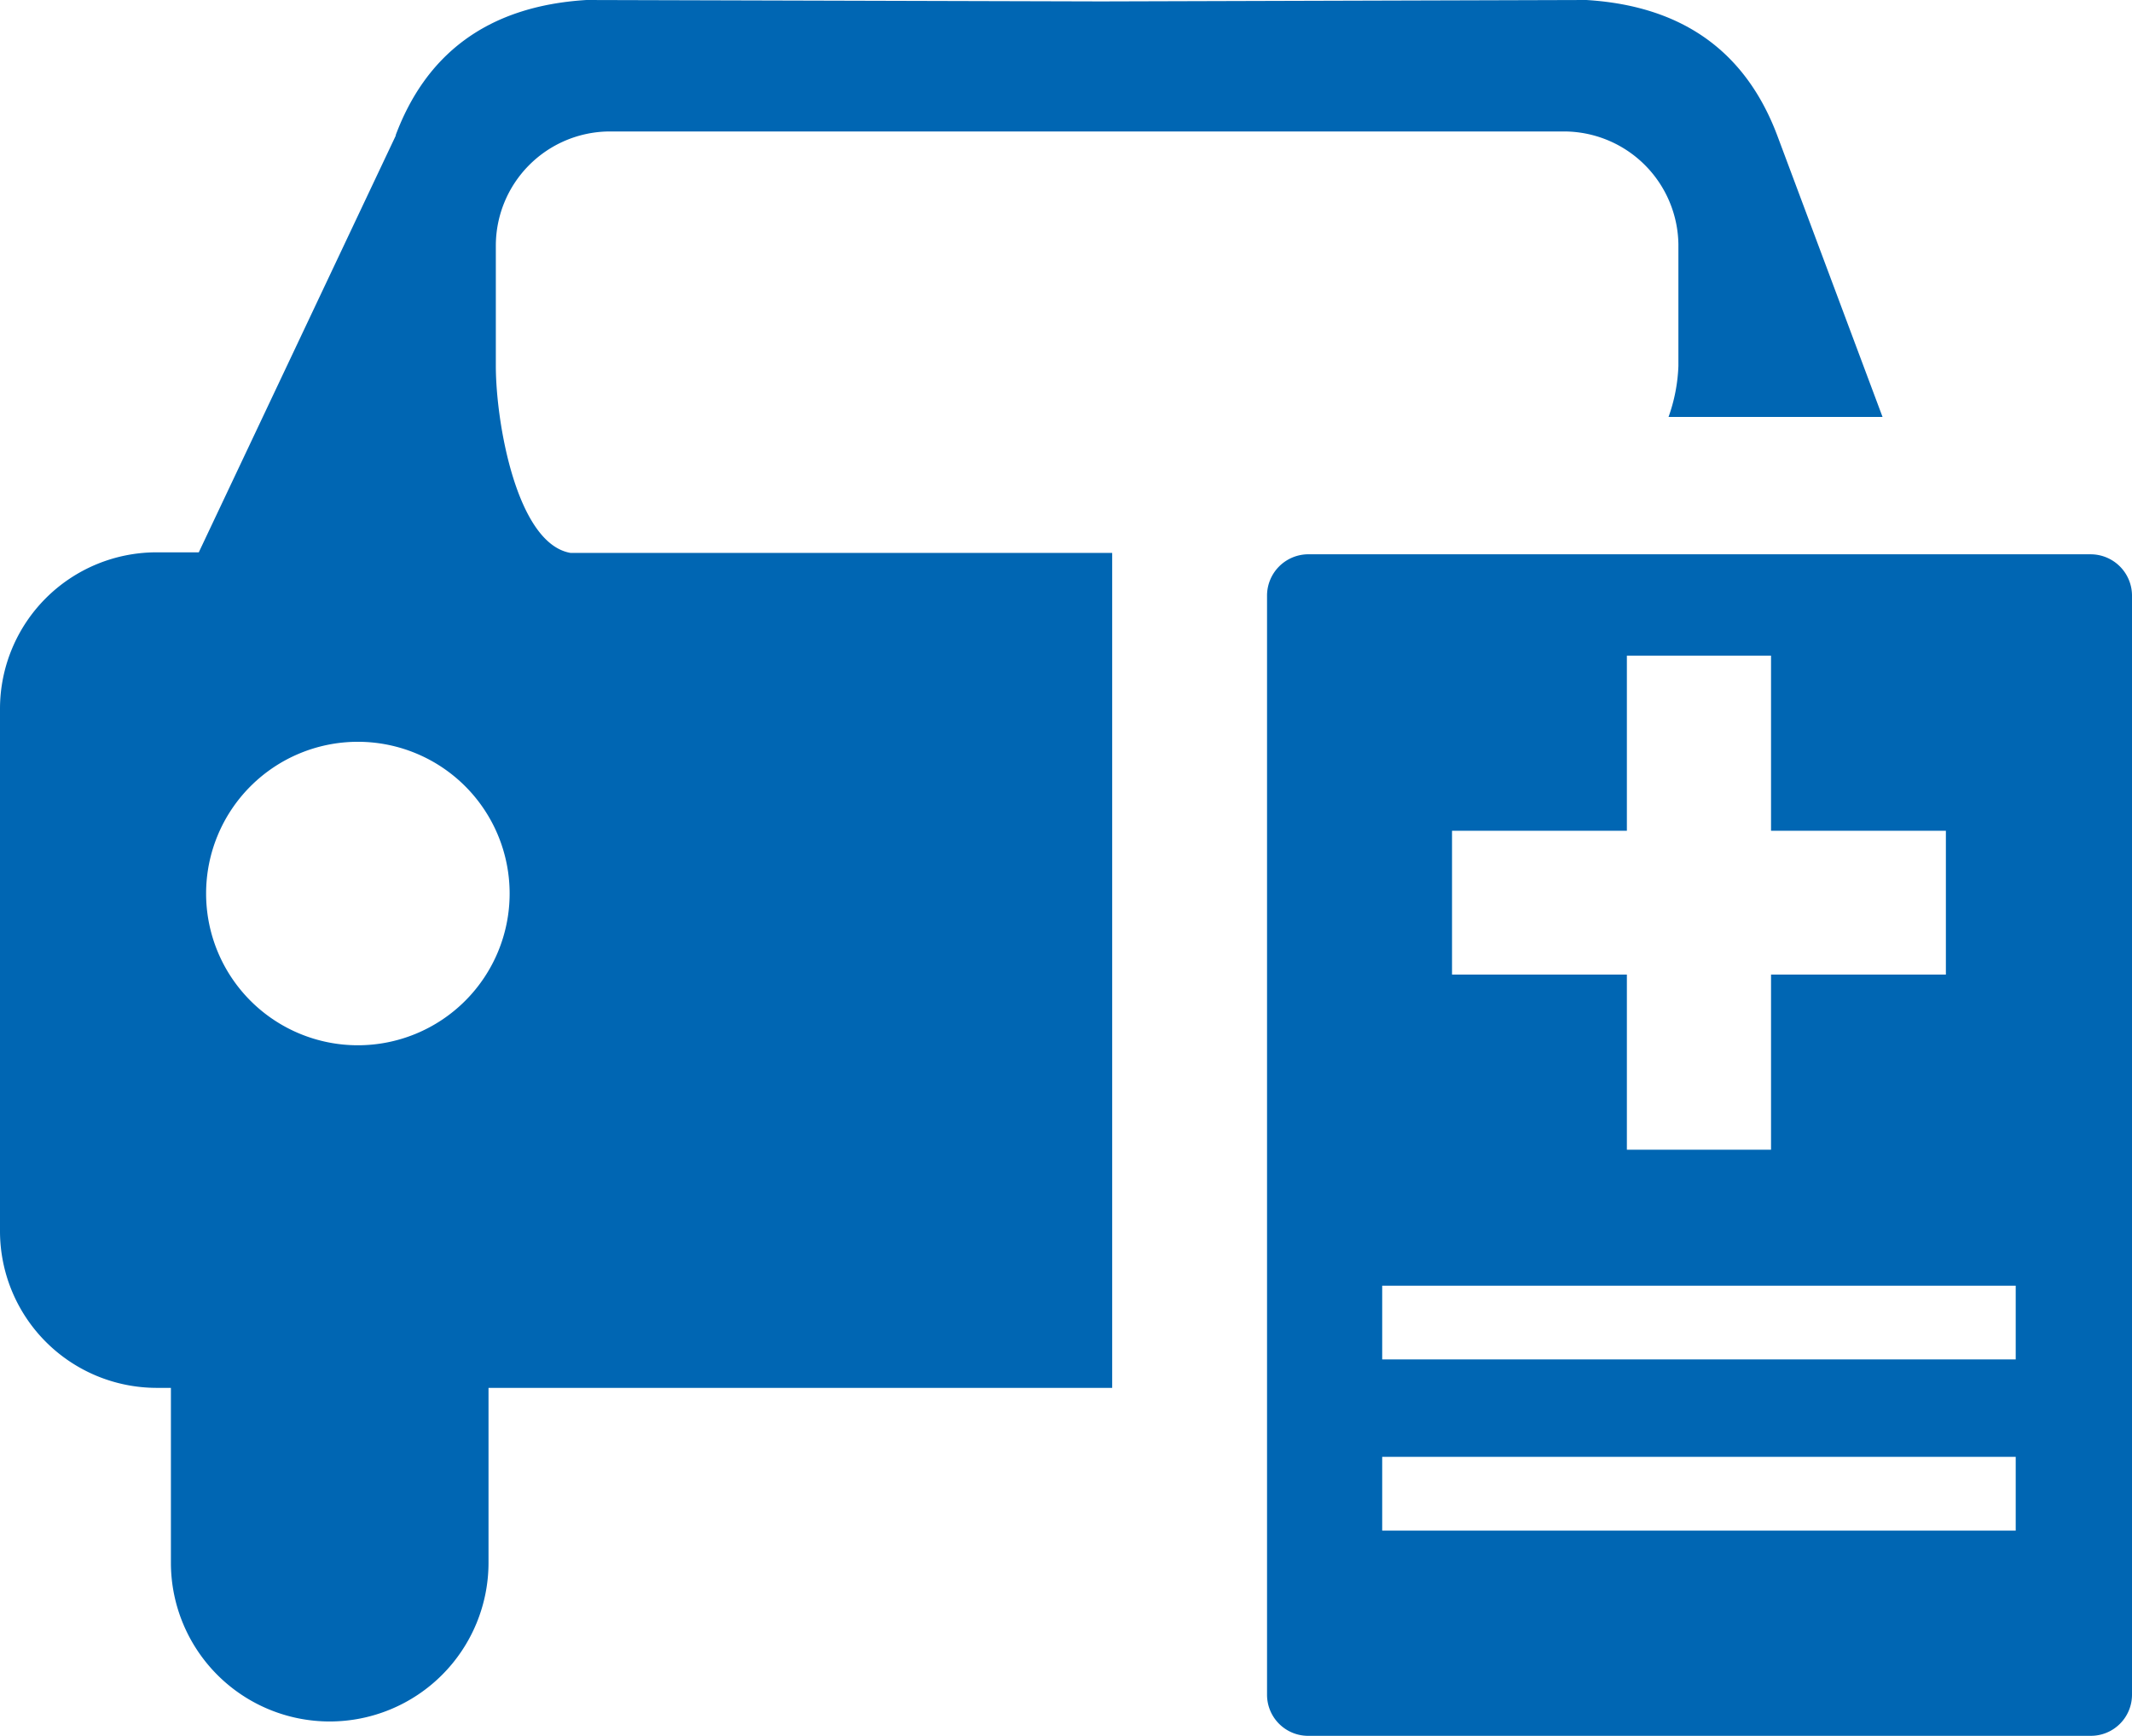
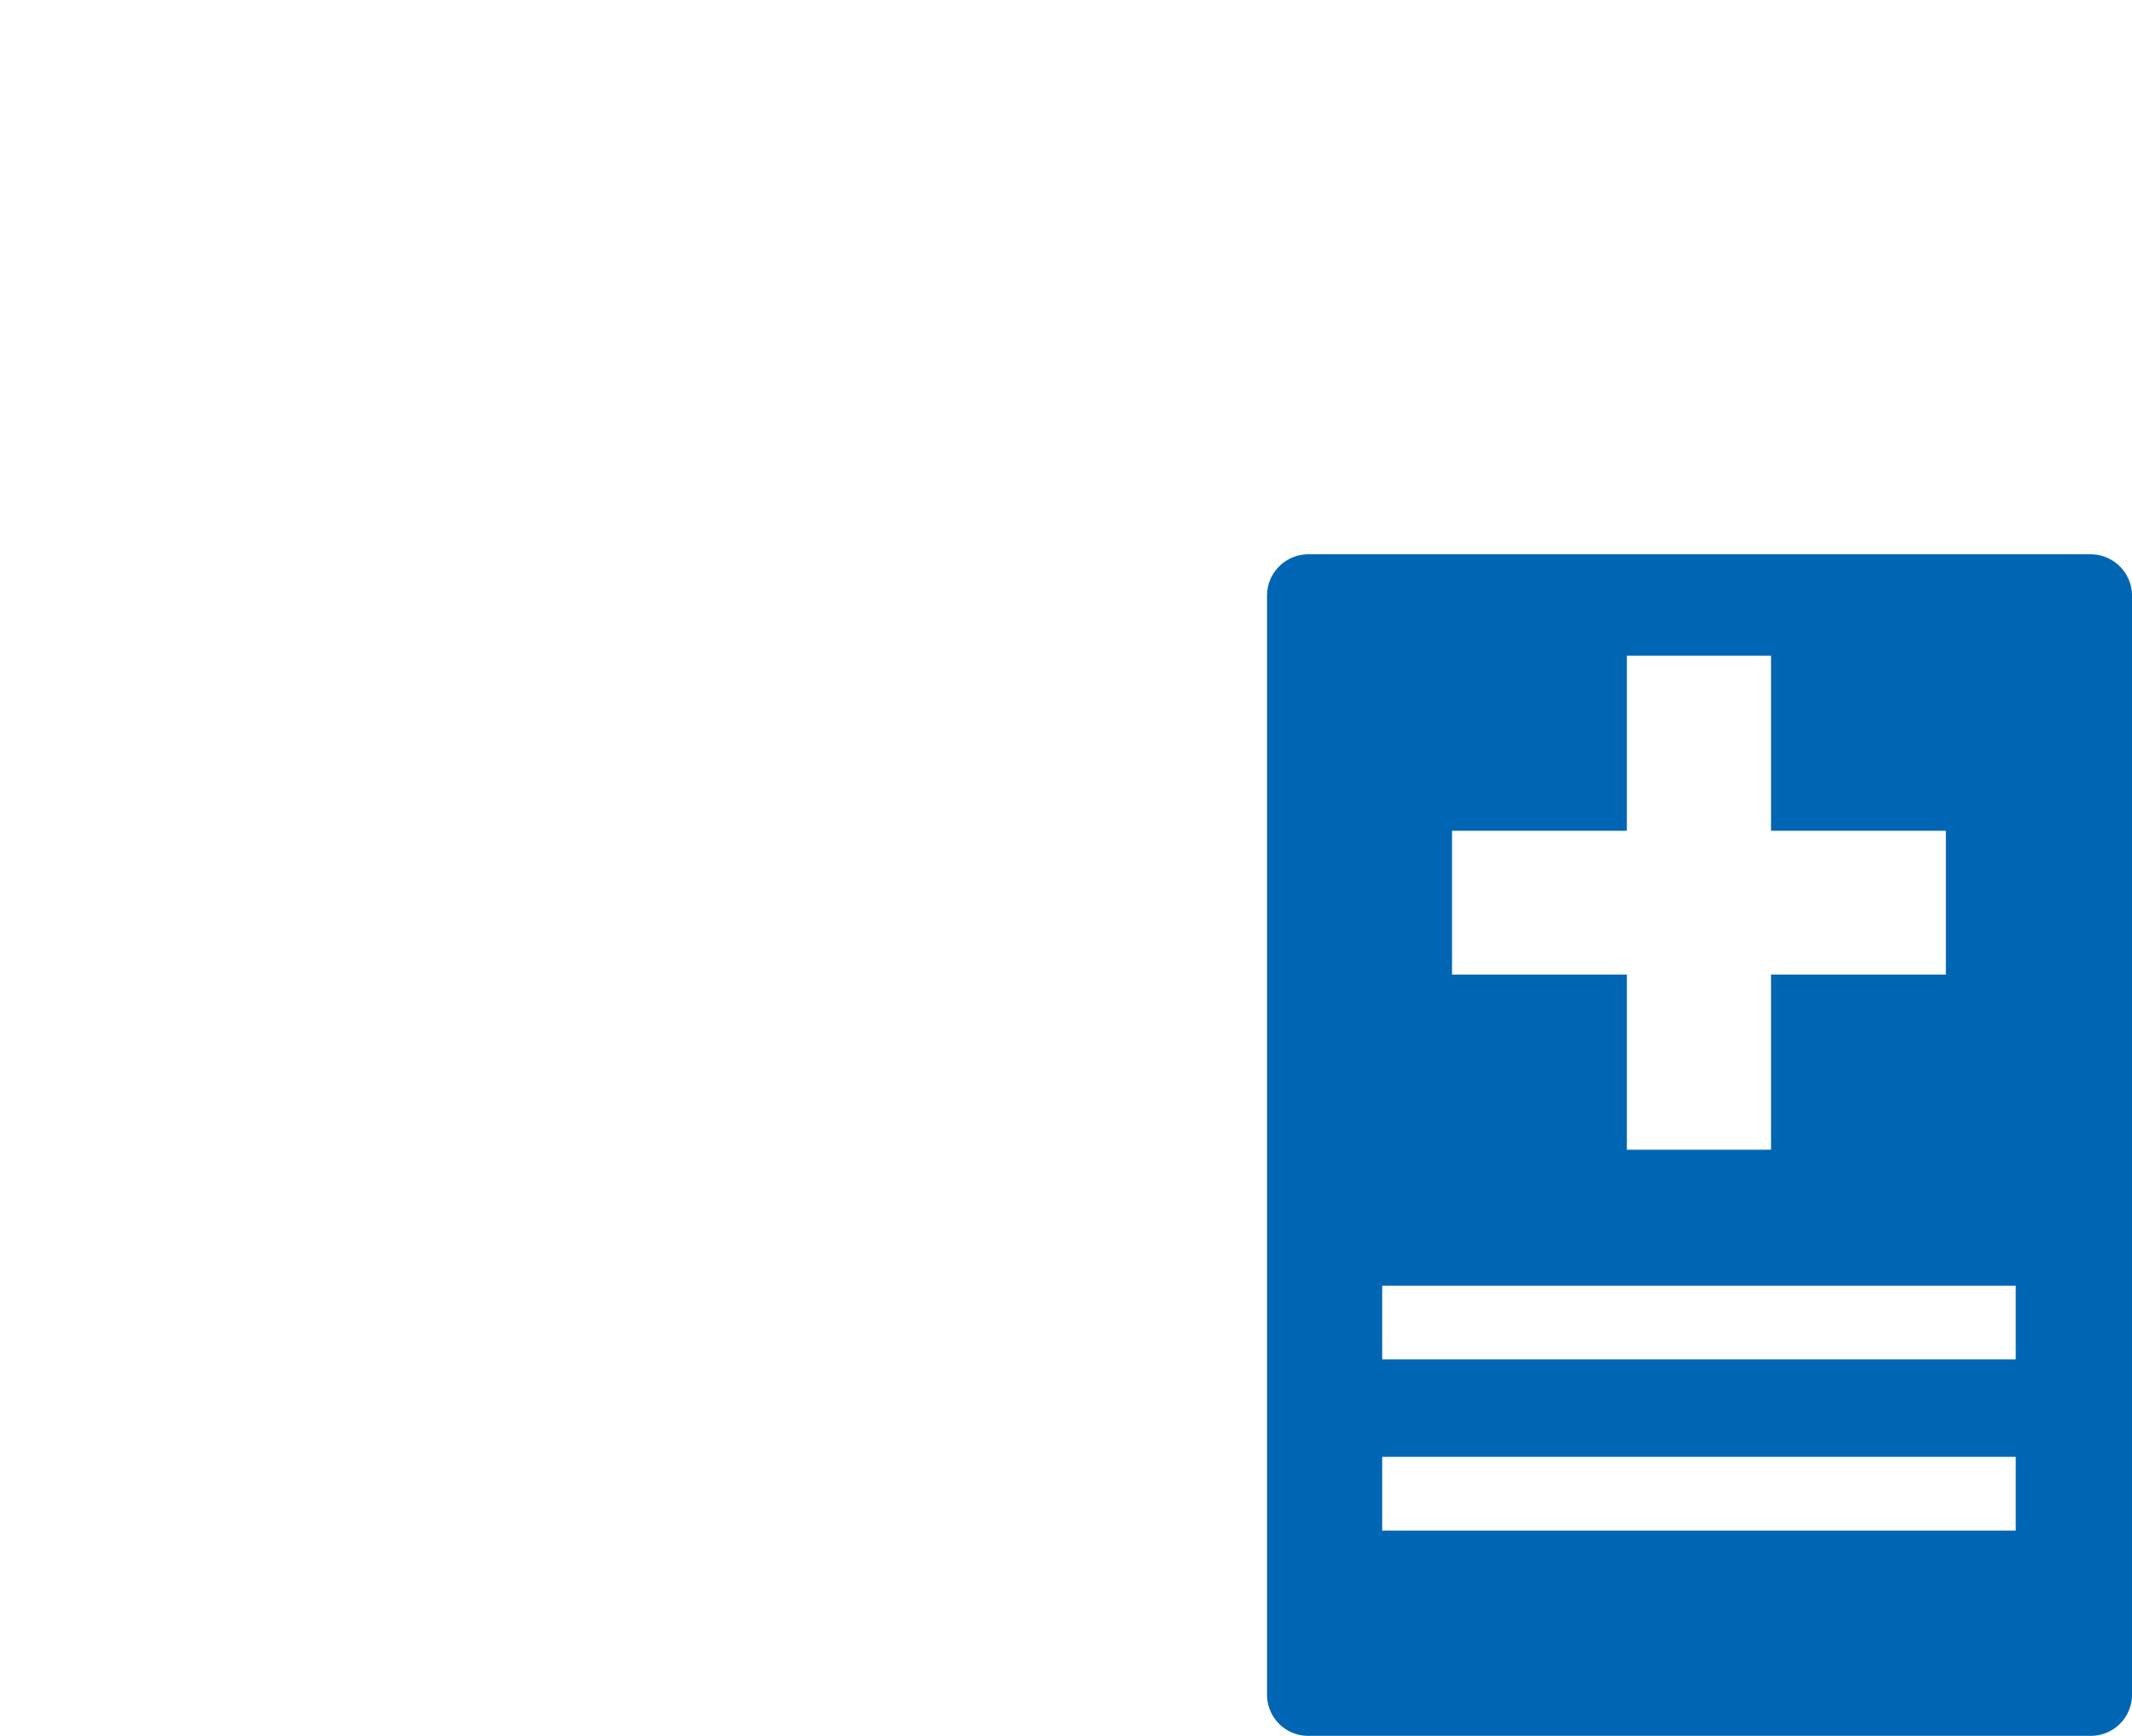
<svg xmlns="http://www.w3.org/2000/svg" viewBox="0 0 75.72 61.66">
  <defs>
    <style>.cls-1{fill:#0066b3;fill-rule:evenodd;}</style>
  </defs>
  <title>ico_scat</title>
  <g id="Layer_2" data-name="Layer 2">
    <g id="Layer_1-2" data-name="Layer 1">
-       <path class="cls-1" d="M12.71,26.35a5.39,5.39,0,1,1-5.39,5.39,5.39,5.39,0,0,1,5.39-5.39M14.05,4.81C15.1,2,17.23.22,20.83,0L39,.05h.21L56.34,0c3.6.22,5.72,2,6.78,4.81l3.74,10h-7.6A6,6,0,0,0,59.61,13V8.67a4.07,4.07,0,0,0-4-4h-34a4.06,4.06,0,0,0-4,4.05V13c0,2,.74,6.31,2.65,6.64H39.5V49.3H17.35v6.21a5.64,5.64,0,0,1-11.28,0V49.3H5.55A5.57,5.57,0,0,1,0,43.75V25.16a5.56,5.56,0,0,1,5.55-5.54H7.06l7-14.81Z" />
      <path class="cls-1" d="M49.09,51.75h22.5v2.62H49.09Zm0-6.08h22.5v2.62H49.09Zm8.69-22.38H62.9v6.22h6.21v5.11H62.9v6.22H57.78V34.62H51.57V29.51h6.21Zm-11.36-3.6H74.26a1.47,1.47,0,0,1,1.46,1.45V60.21a1.46,1.46,0,0,1-1.46,1.45H46.42A1.46,1.46,0,0,1,45,60.21V21.14A1.47,1.47,0,0,1,46.42,19.69Z" />
    </g>
  </g>
</svg>